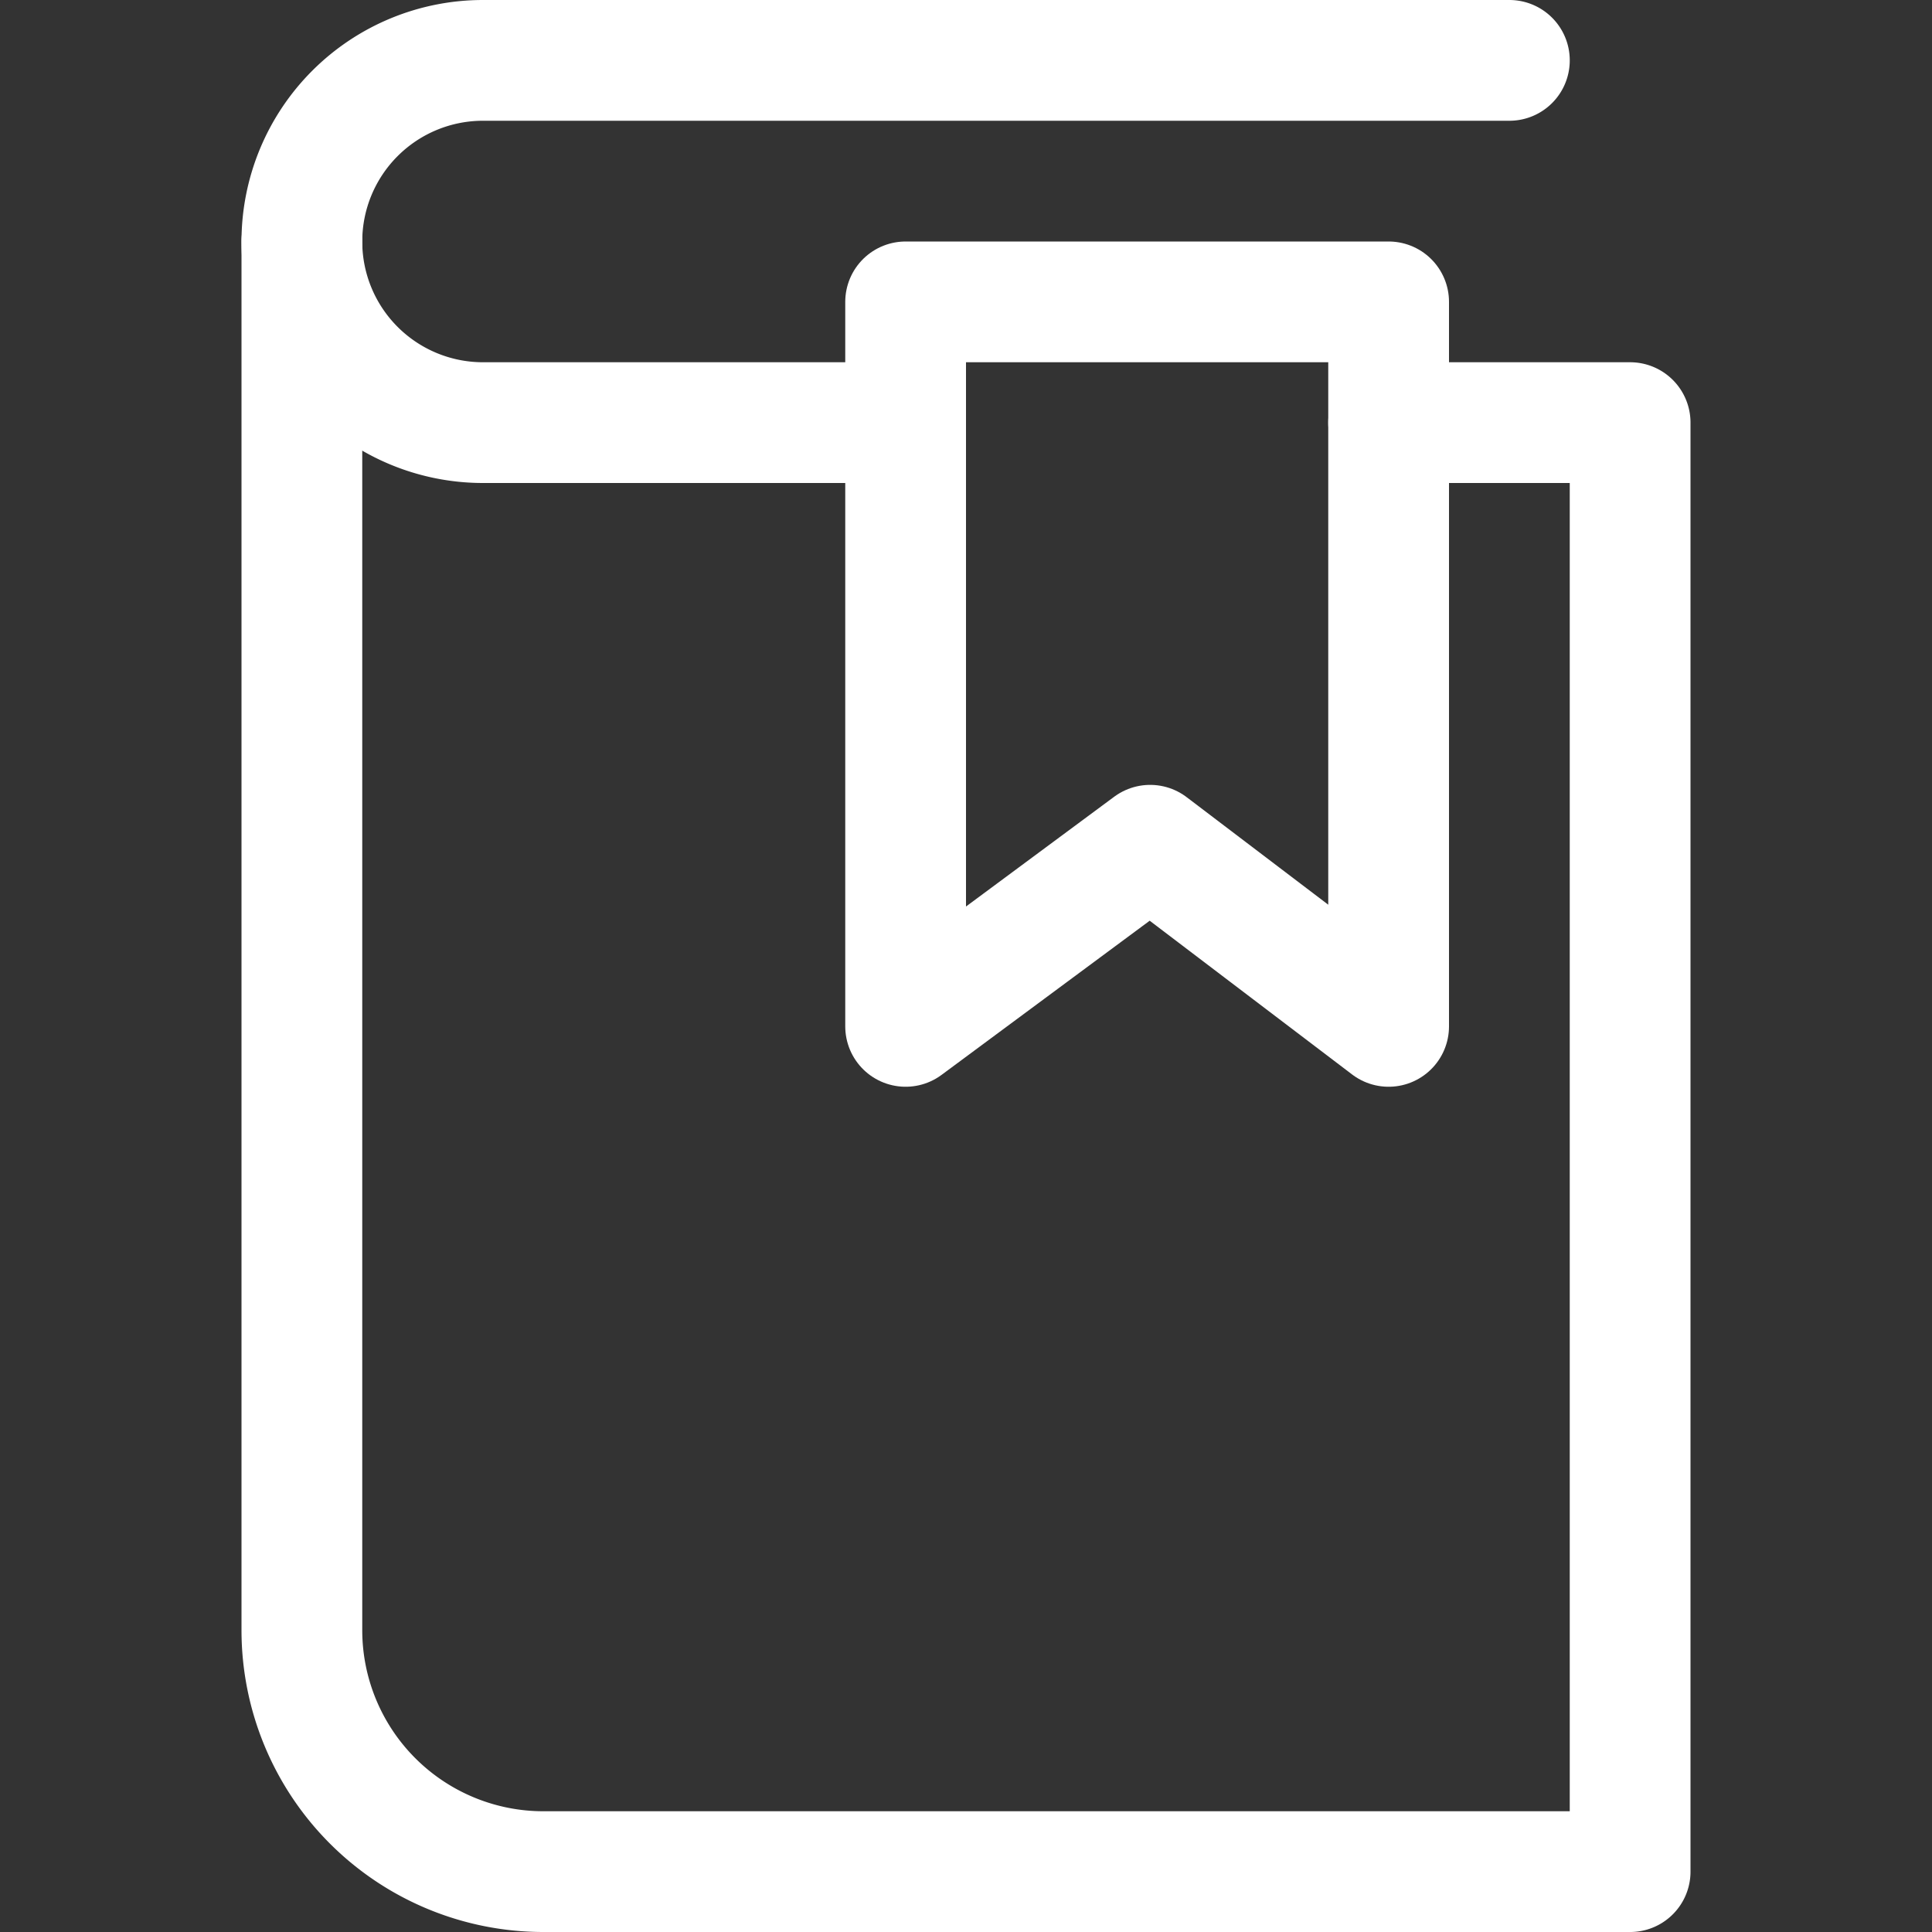
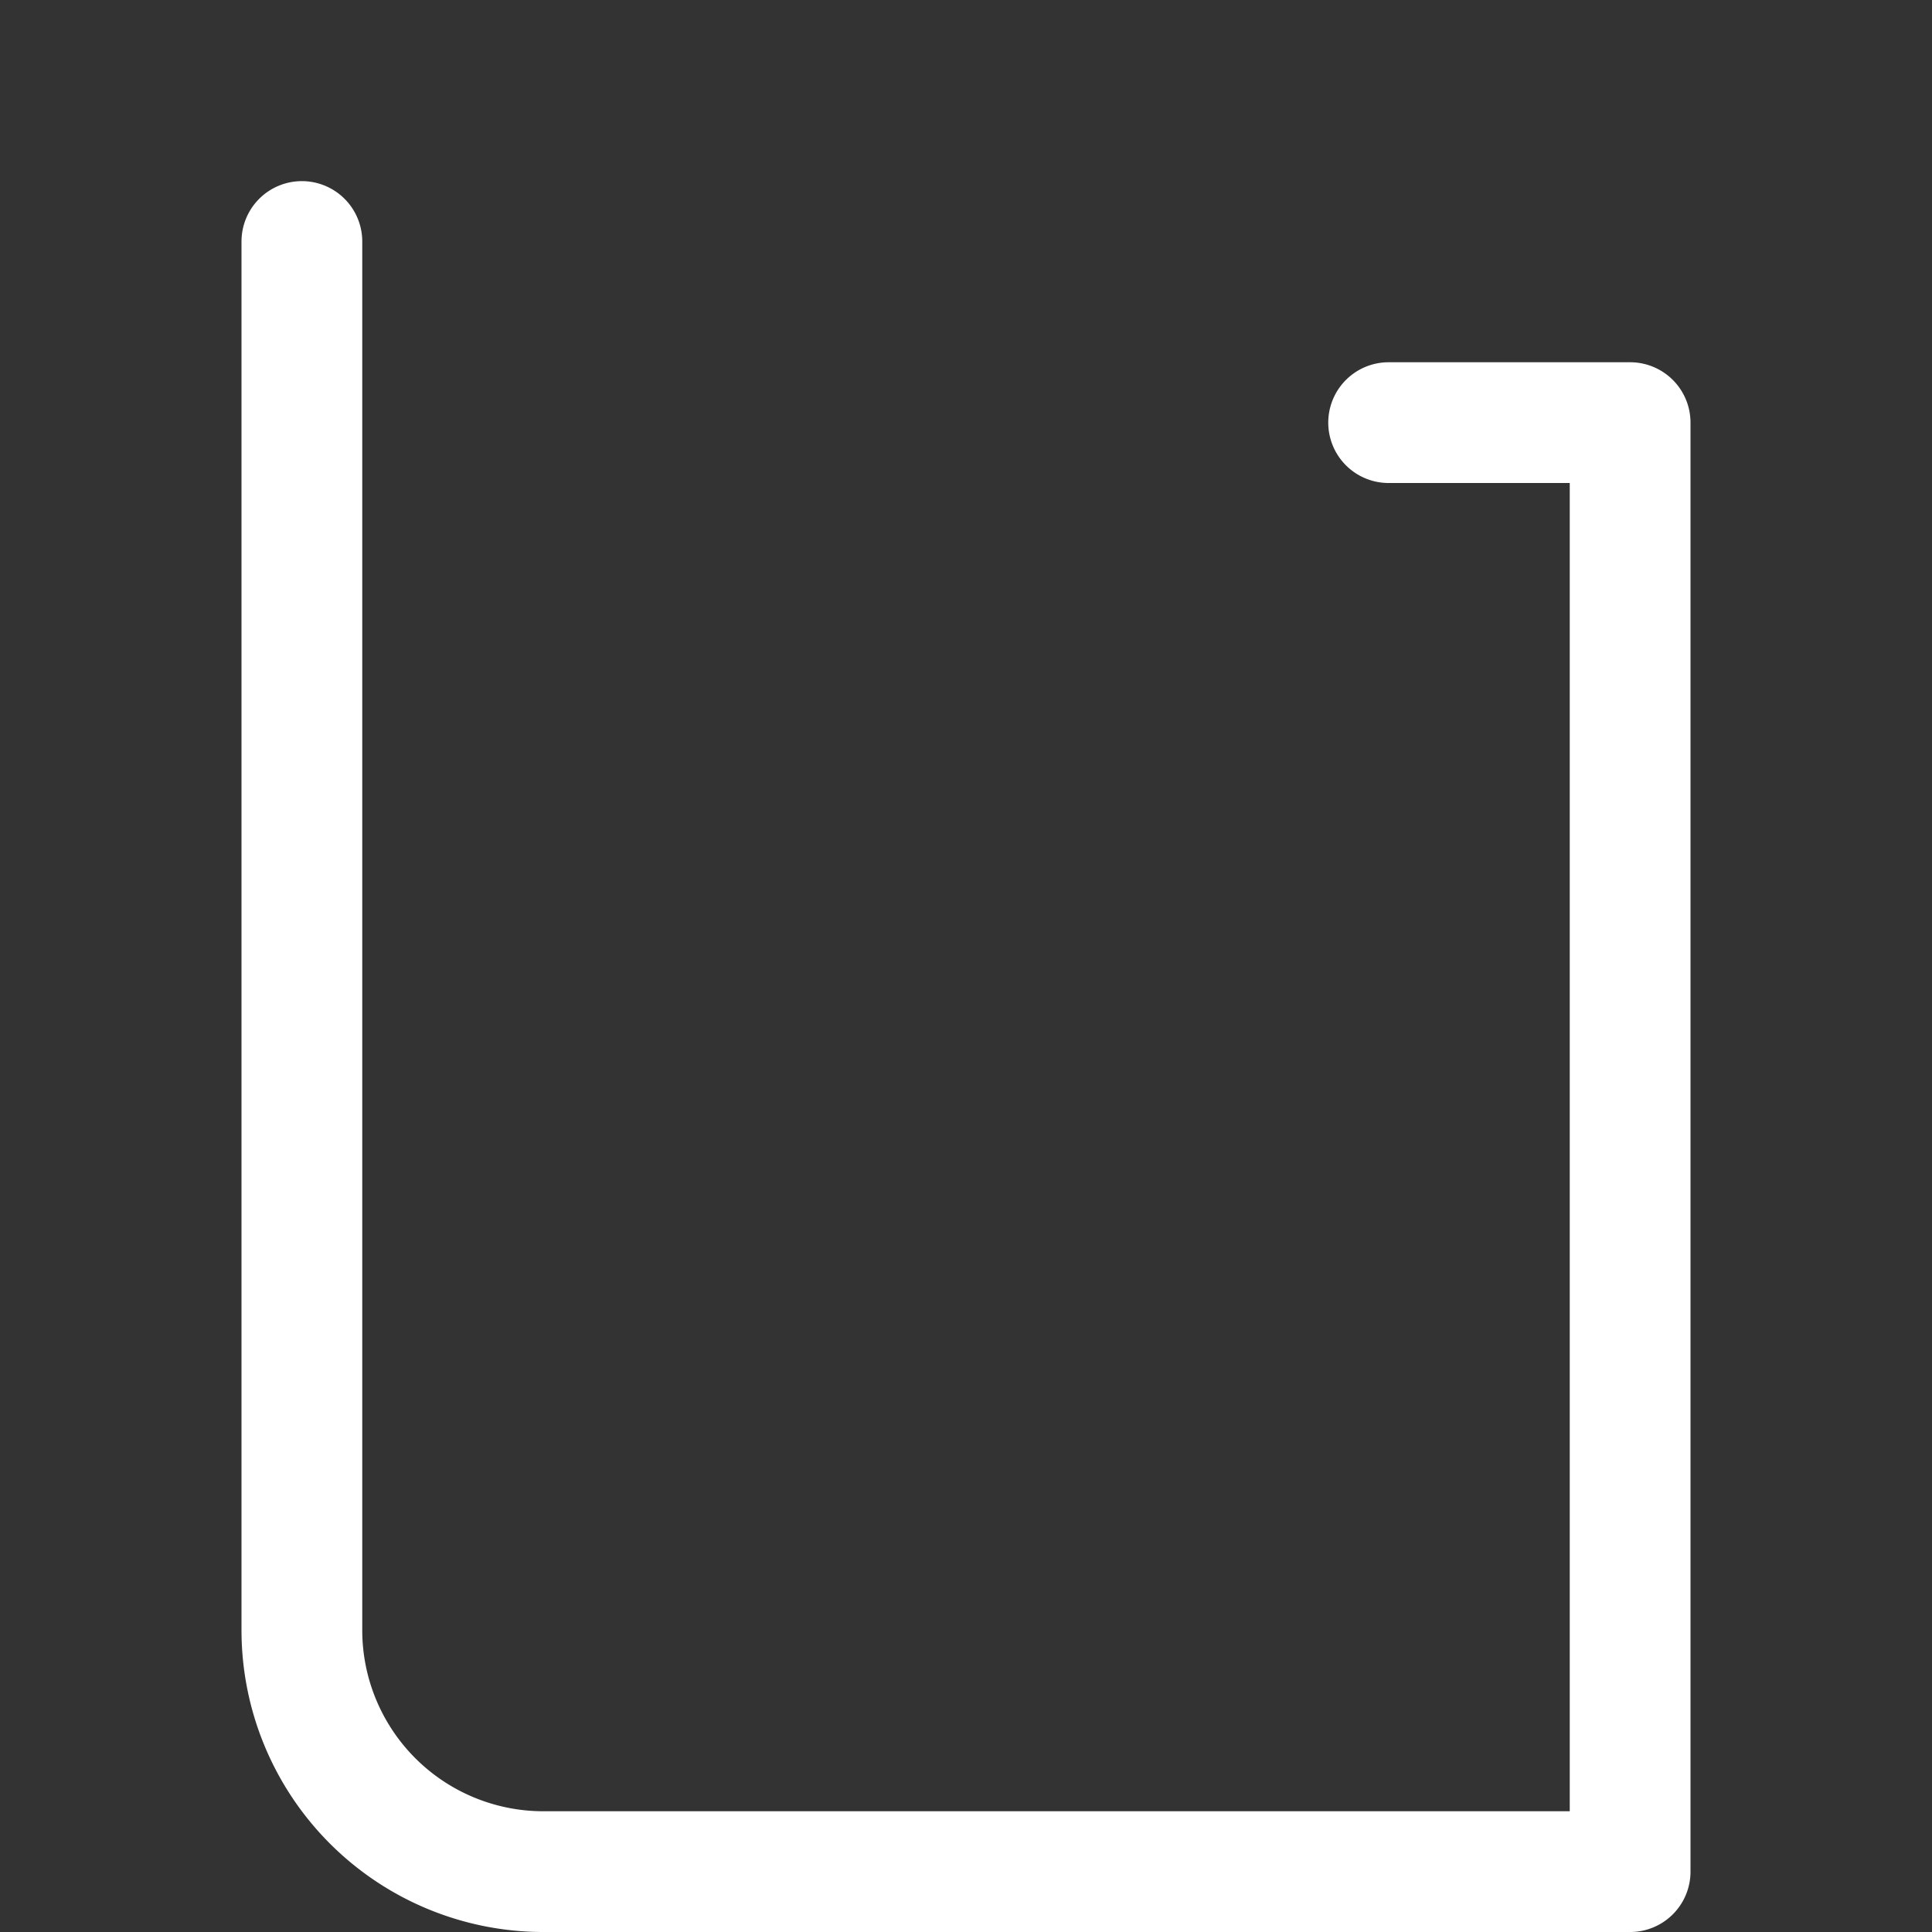
<svg xmlns="http://www.w3.org/2000/svg" viewBox="0 0 64 64" aria-labelledby="title" aria-describedby="desc" role="img">
  <rect x="0" y="0" width="64" height="64" fill="#333333" stroke="none" />
  <title>Bookmark</title>
  <desc>A line styled icon from Orion Icon Library.</desc>
  <path data-name="layer1" d="M46 14h8v48H18a8 8 0 0 1-8-8V8" fill="none" stroke="#ffffff" stroke-miterlimit="10" stroke-width="4" stroke-linejoin="round" stroke-linecap="round" />
-   <path data-name="layer2" fill="none" stroke="#ffffff" stroke-miterlimit="10" stroke-width="4" d="M46 34l-7.9-6-8.1 6V10h16v24z" stroke-linejoin="round" stroke-linecap="round" />
-   <path data-name="layer1" d="M30 14H16a6 6 0 0 1 0-12h34" fill="none" stroke="#ffffff" stroke-miterlimit="10" stroke-width="4" stroke-linejoin="round" stroke-linecap="round" />
</svg>